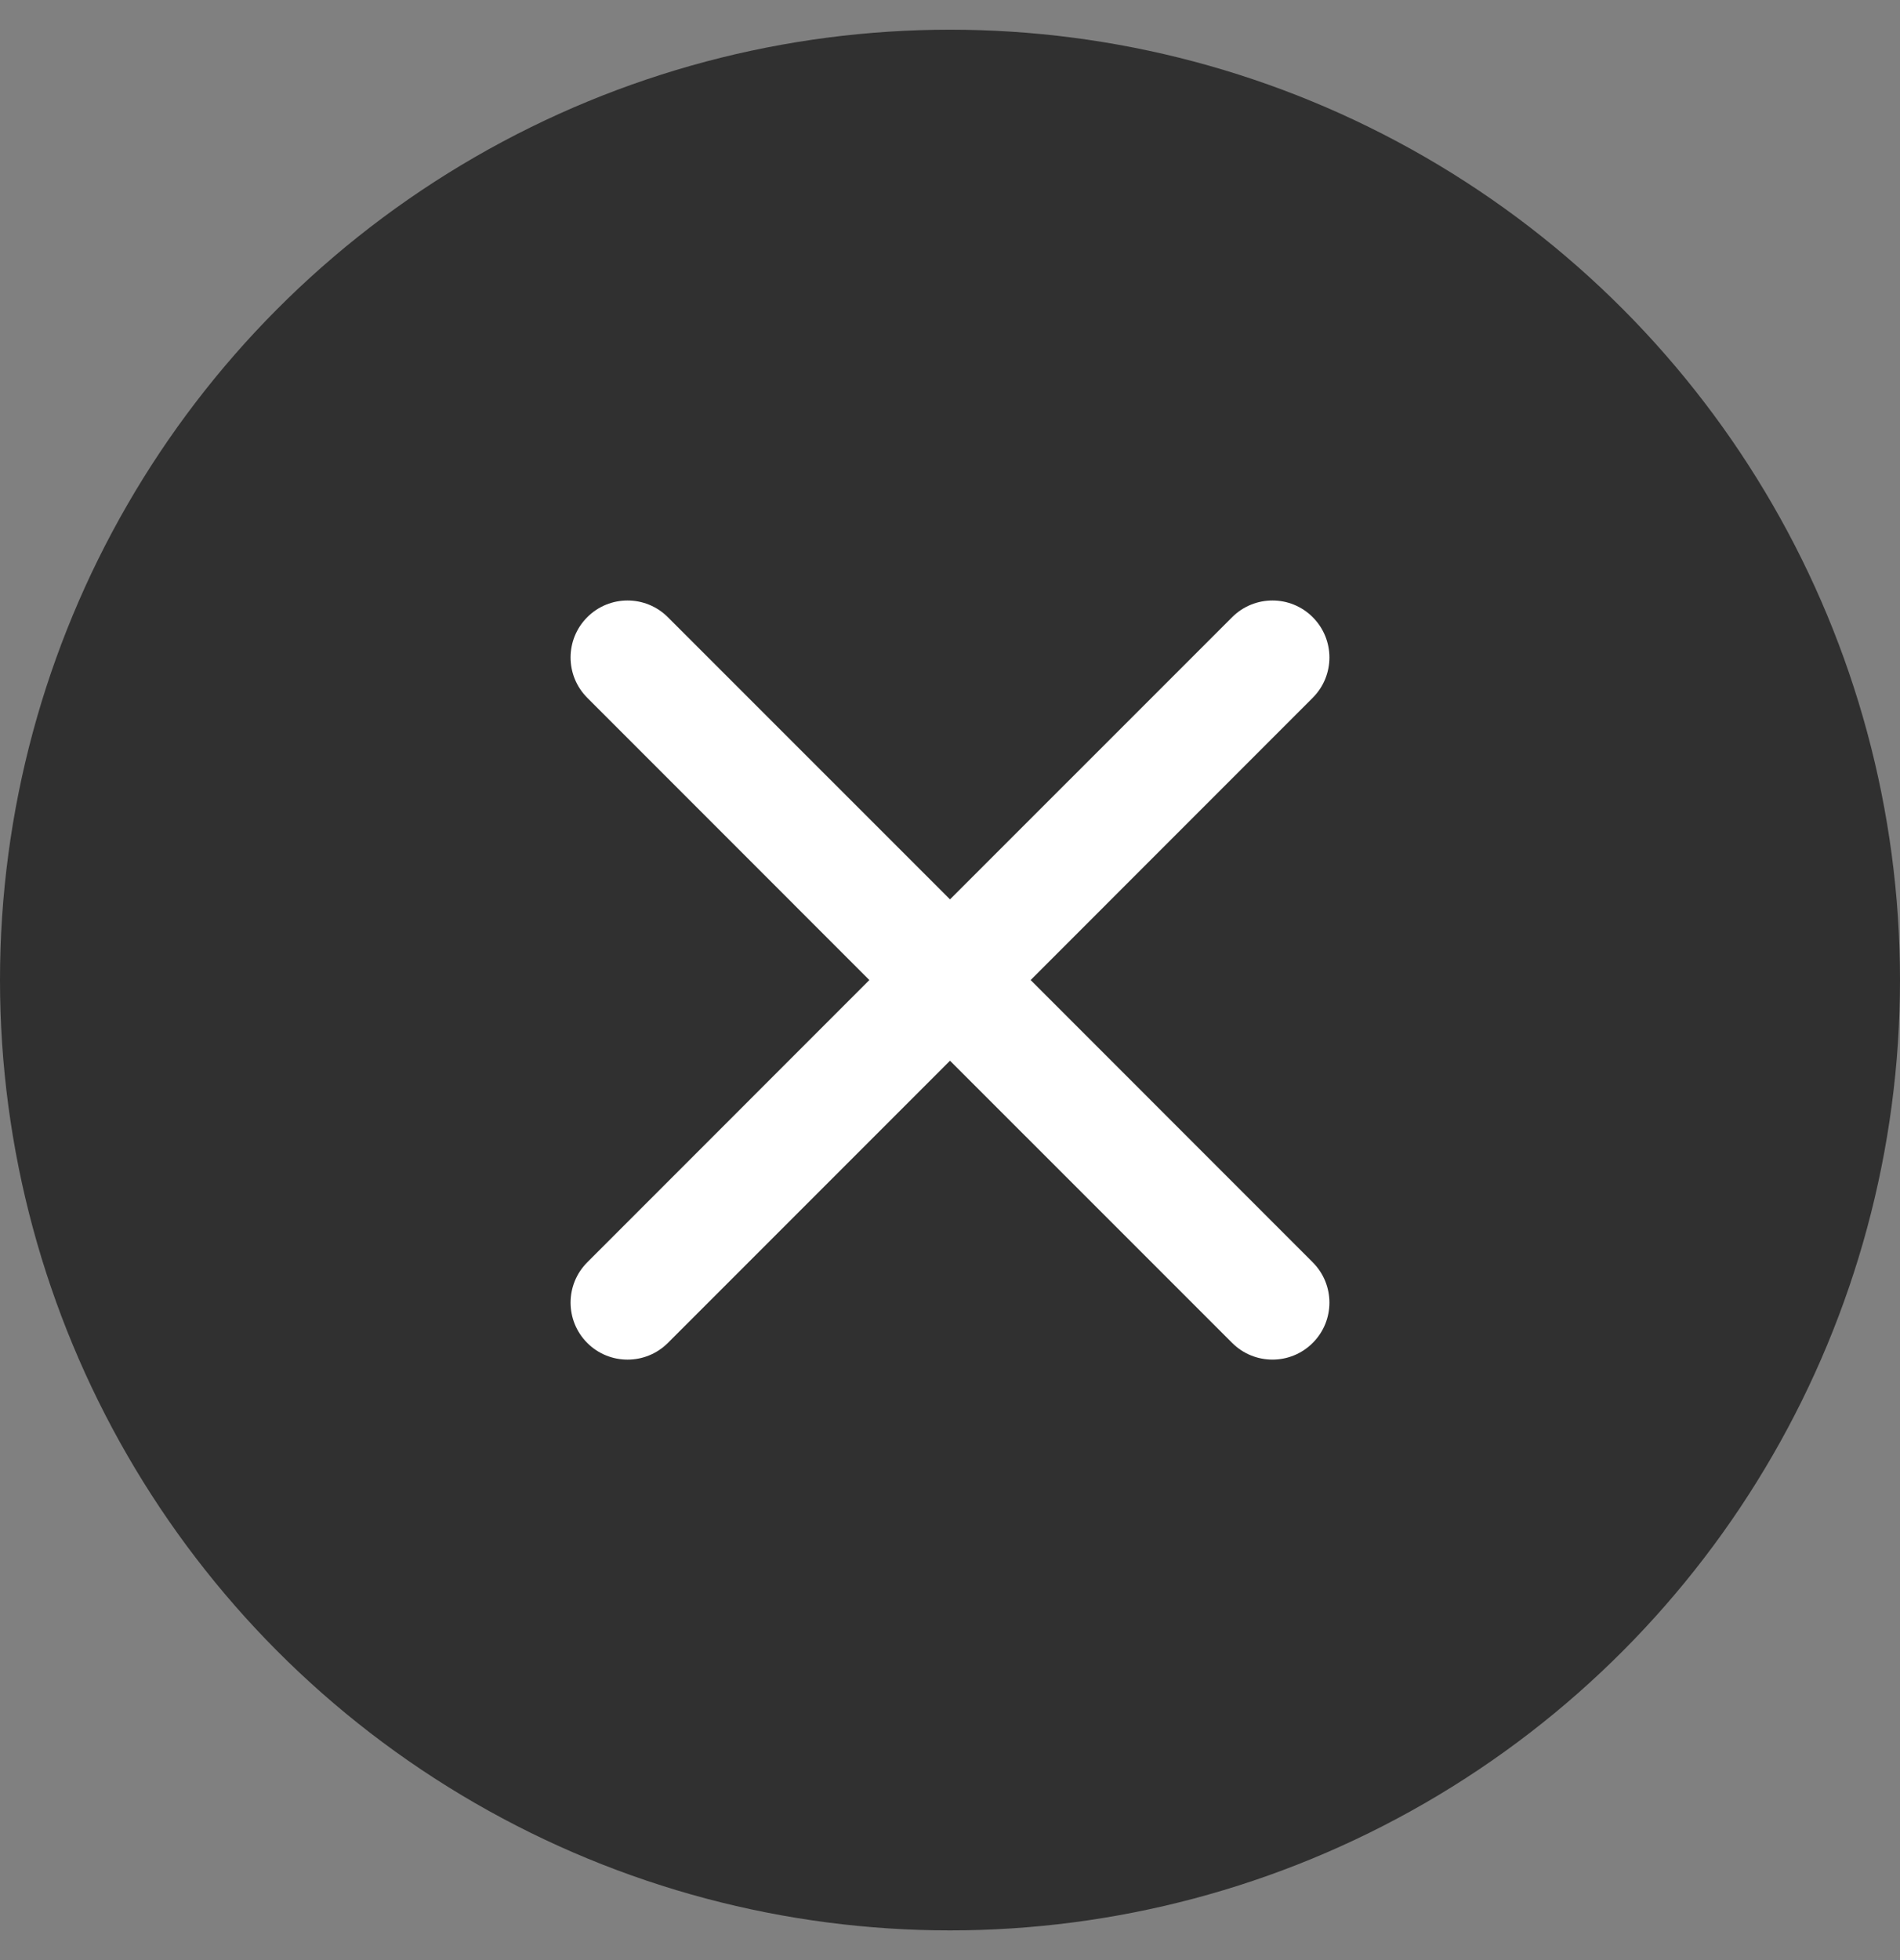
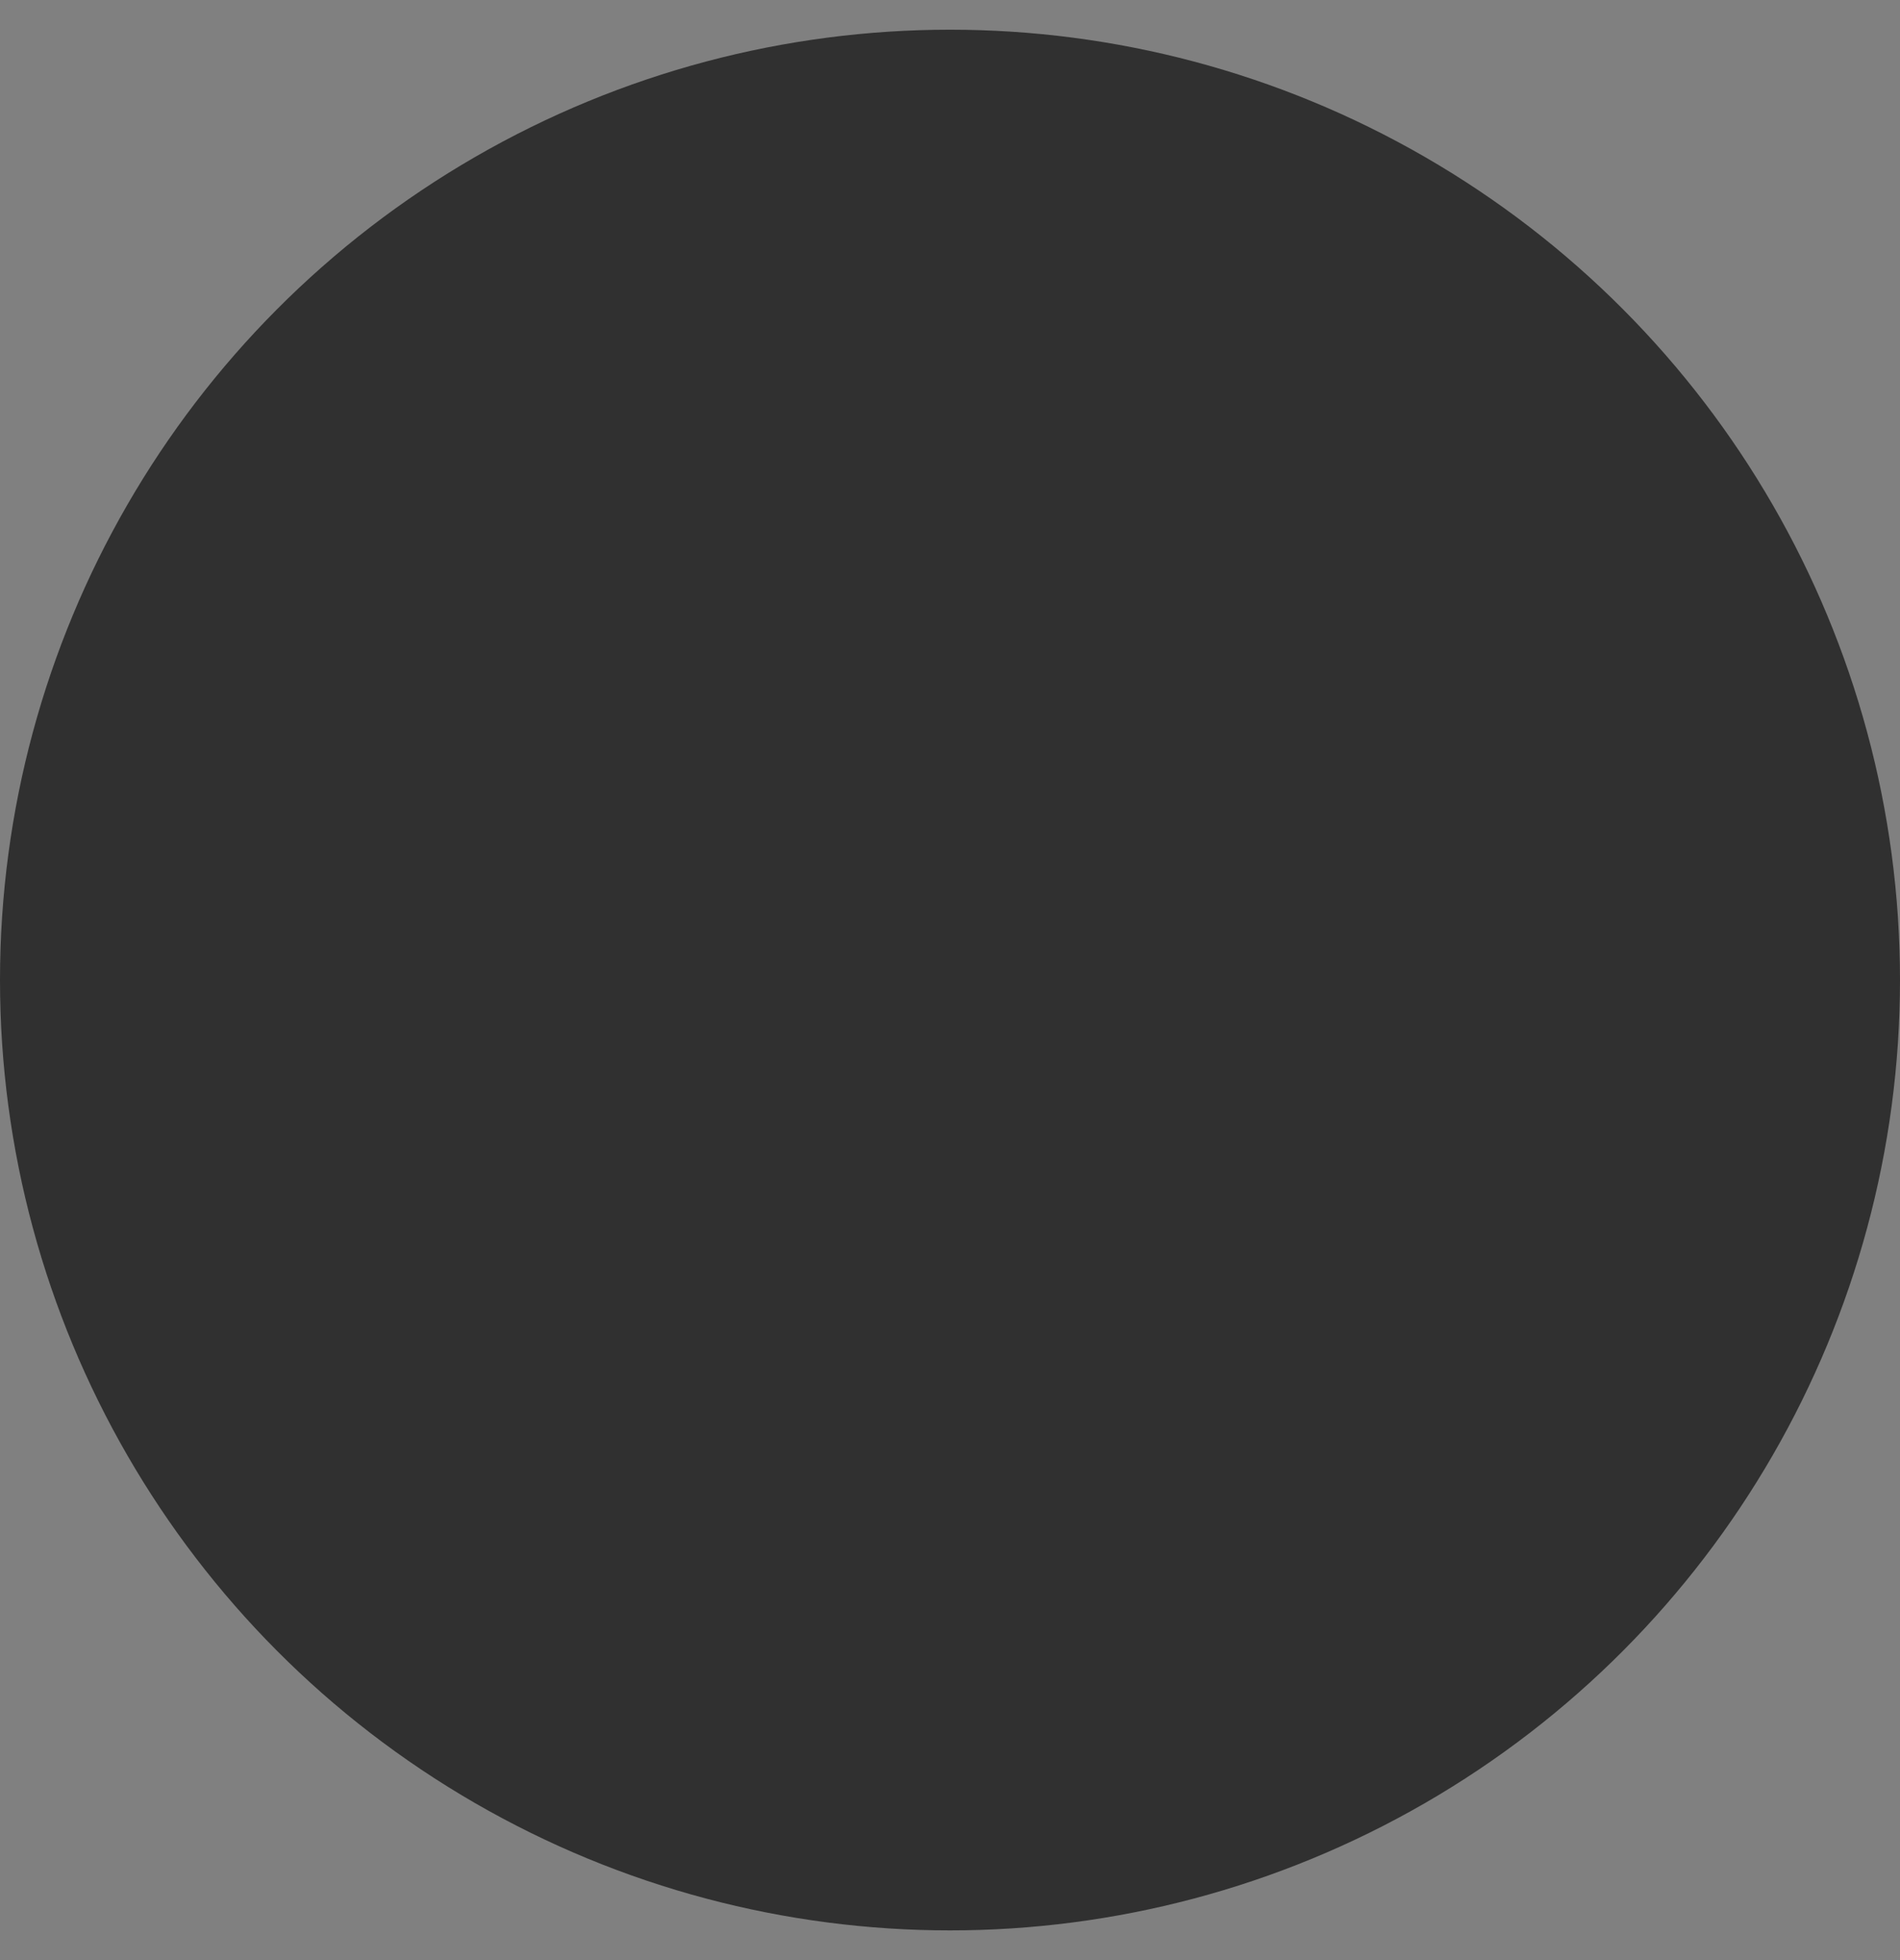
<svg xmlns="http://www.w3.org/2000/svg" width="32" height="33" viewBox="0 0 32 33" fill="none">
  <rect x="0" y="0" width="32" height="33" fill="#808080" stroke="none" />
  <circle cx="16" cy="16.5" r="16" fill="#303030" />
-   <path fill-rule="evenodd" clip-rule="evenodd" d="M20.752 22.609C21.127 22.984 21.735 22.984 22.109 22.609C22.484 22.235 22.484 21.627 22.109 21.252L17.358 16.5L22.109 11.748C22.484 11.373 22.484 10.766 22.109 10.391C21.735 10.016 21.127 10.016 20.752 10.391L16 15.142L11.248 10.391C10.873 10.016 10.265 10.016 9.891 10.391C9.516 10.765 9.516 11.373 9.891 11.748L14.642 16.5L9.891 21.252C9.516 21.627 9.516 22.235 9.891 22.61C10.265 22.984 10.873 22.984 11.248 22.61L16 17.858L20.752 22.609Z" fill="white" />
</svg>